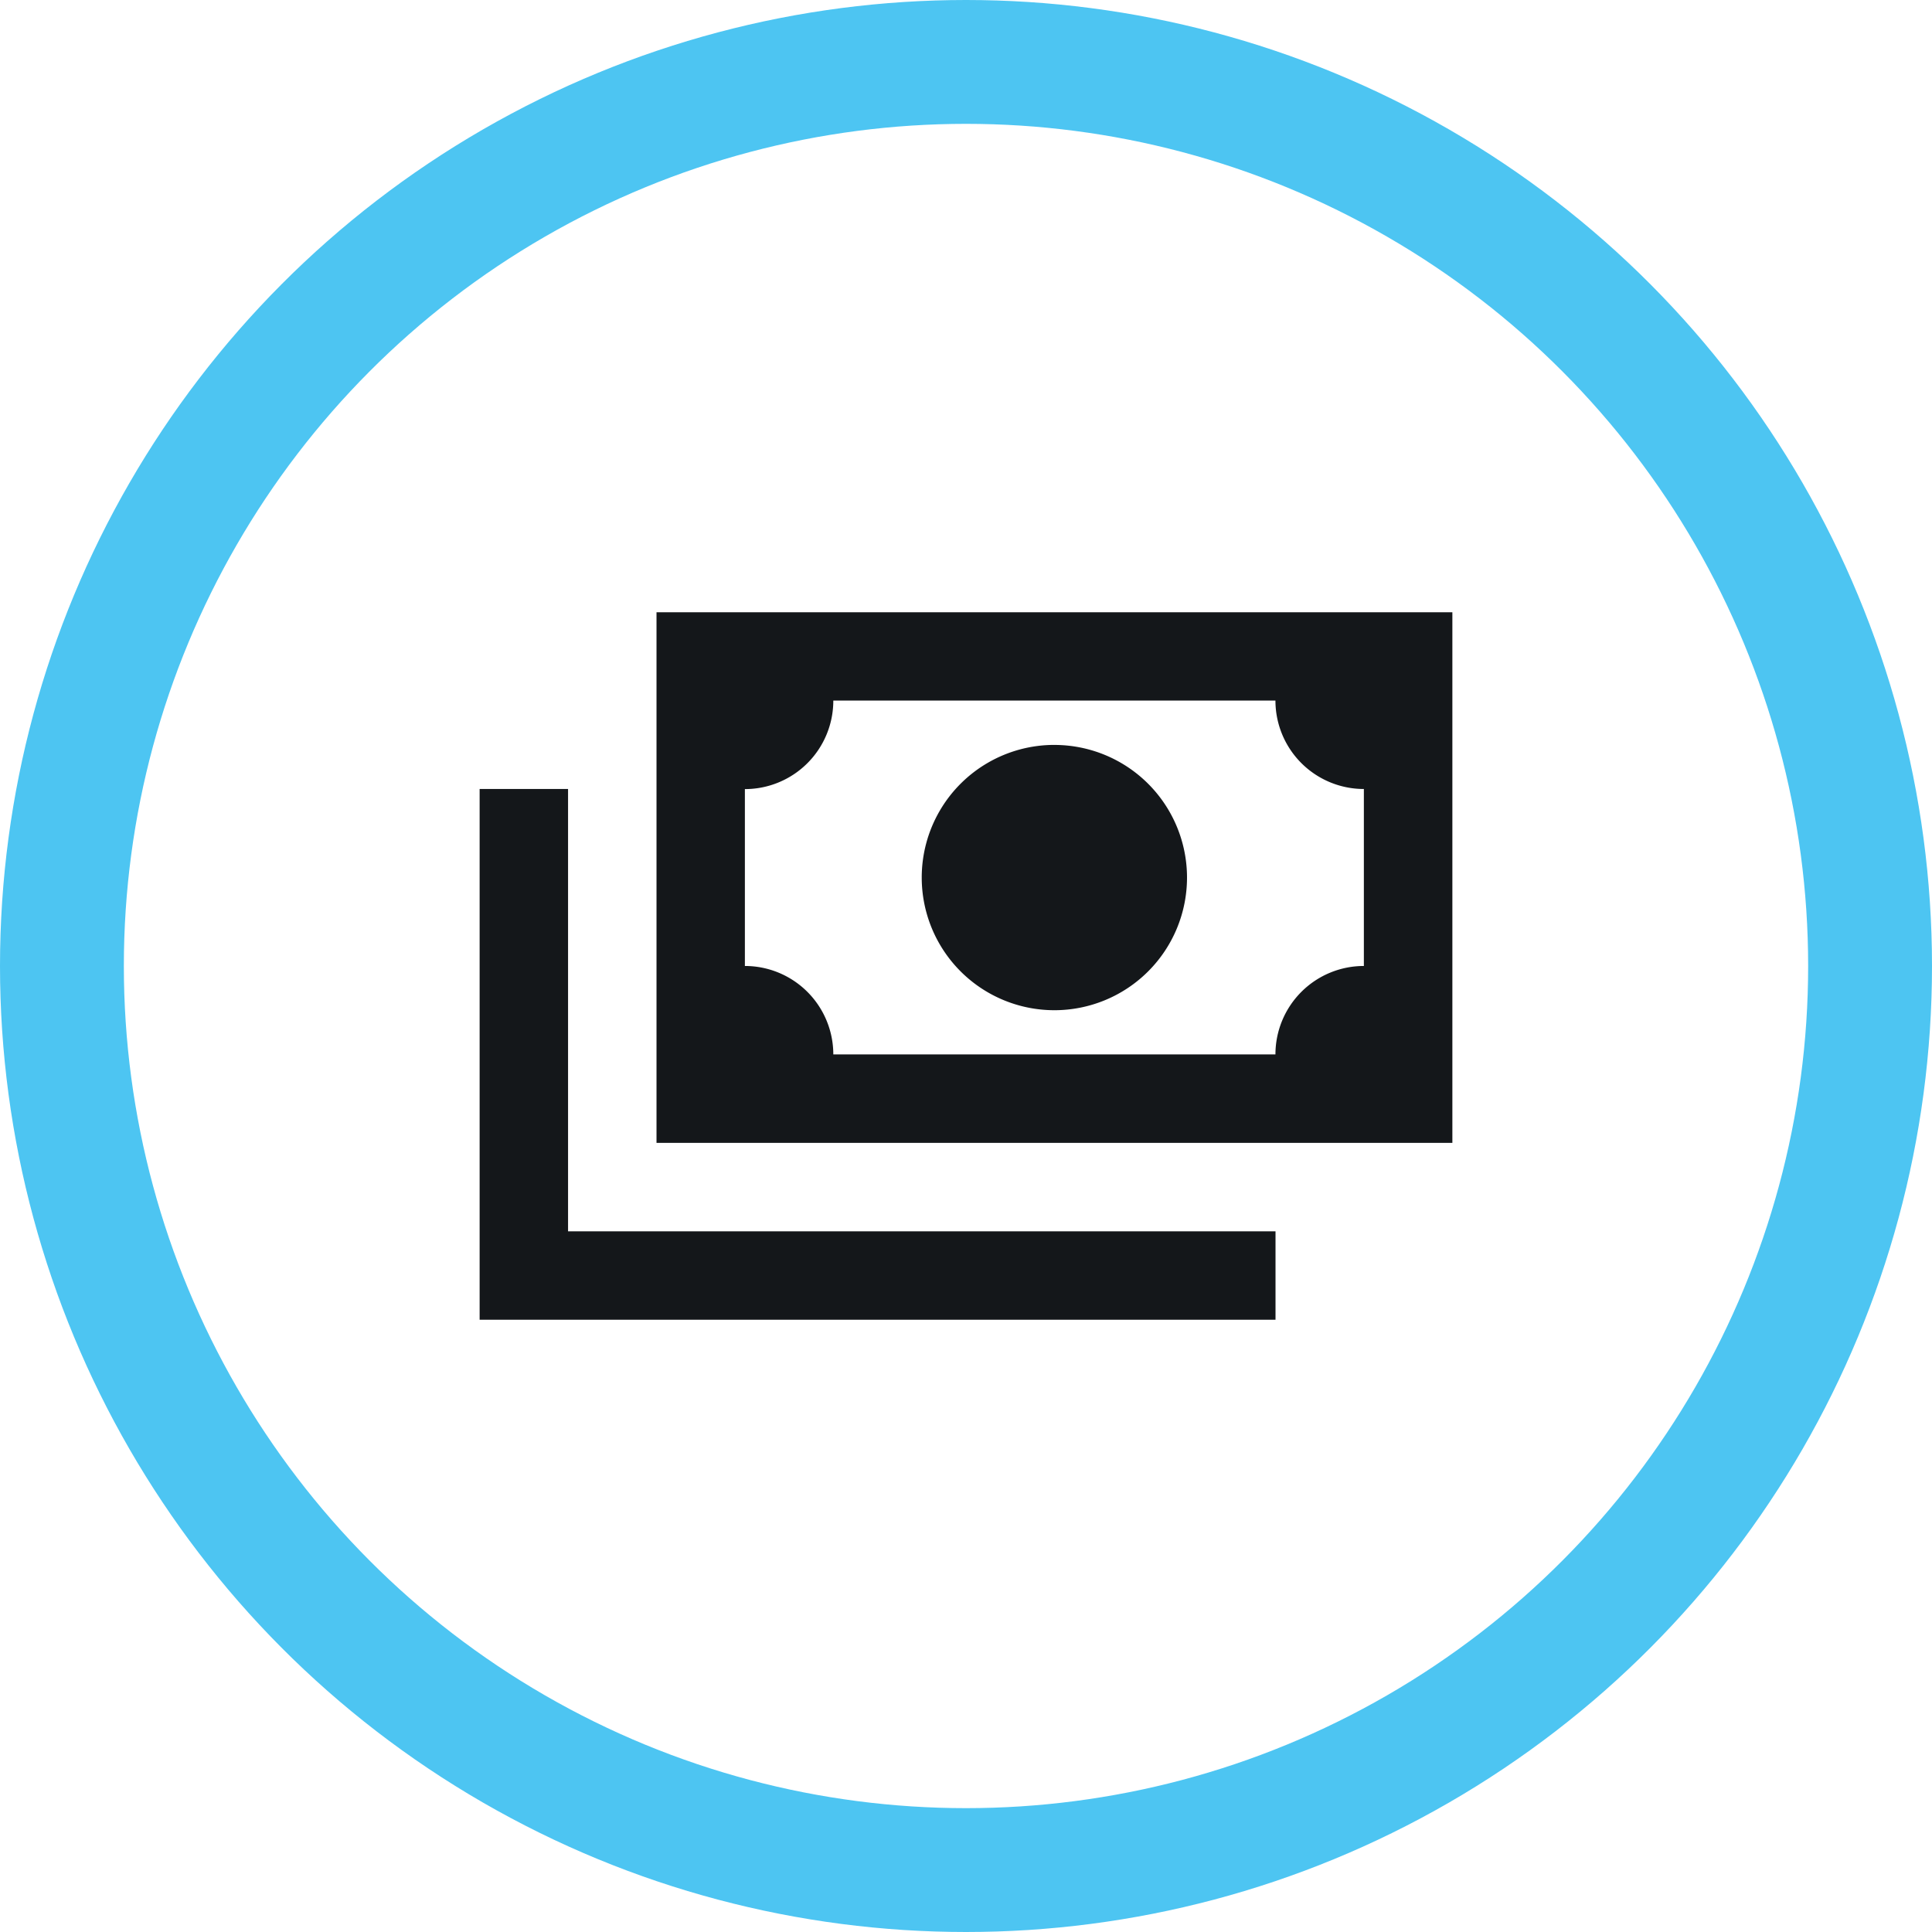
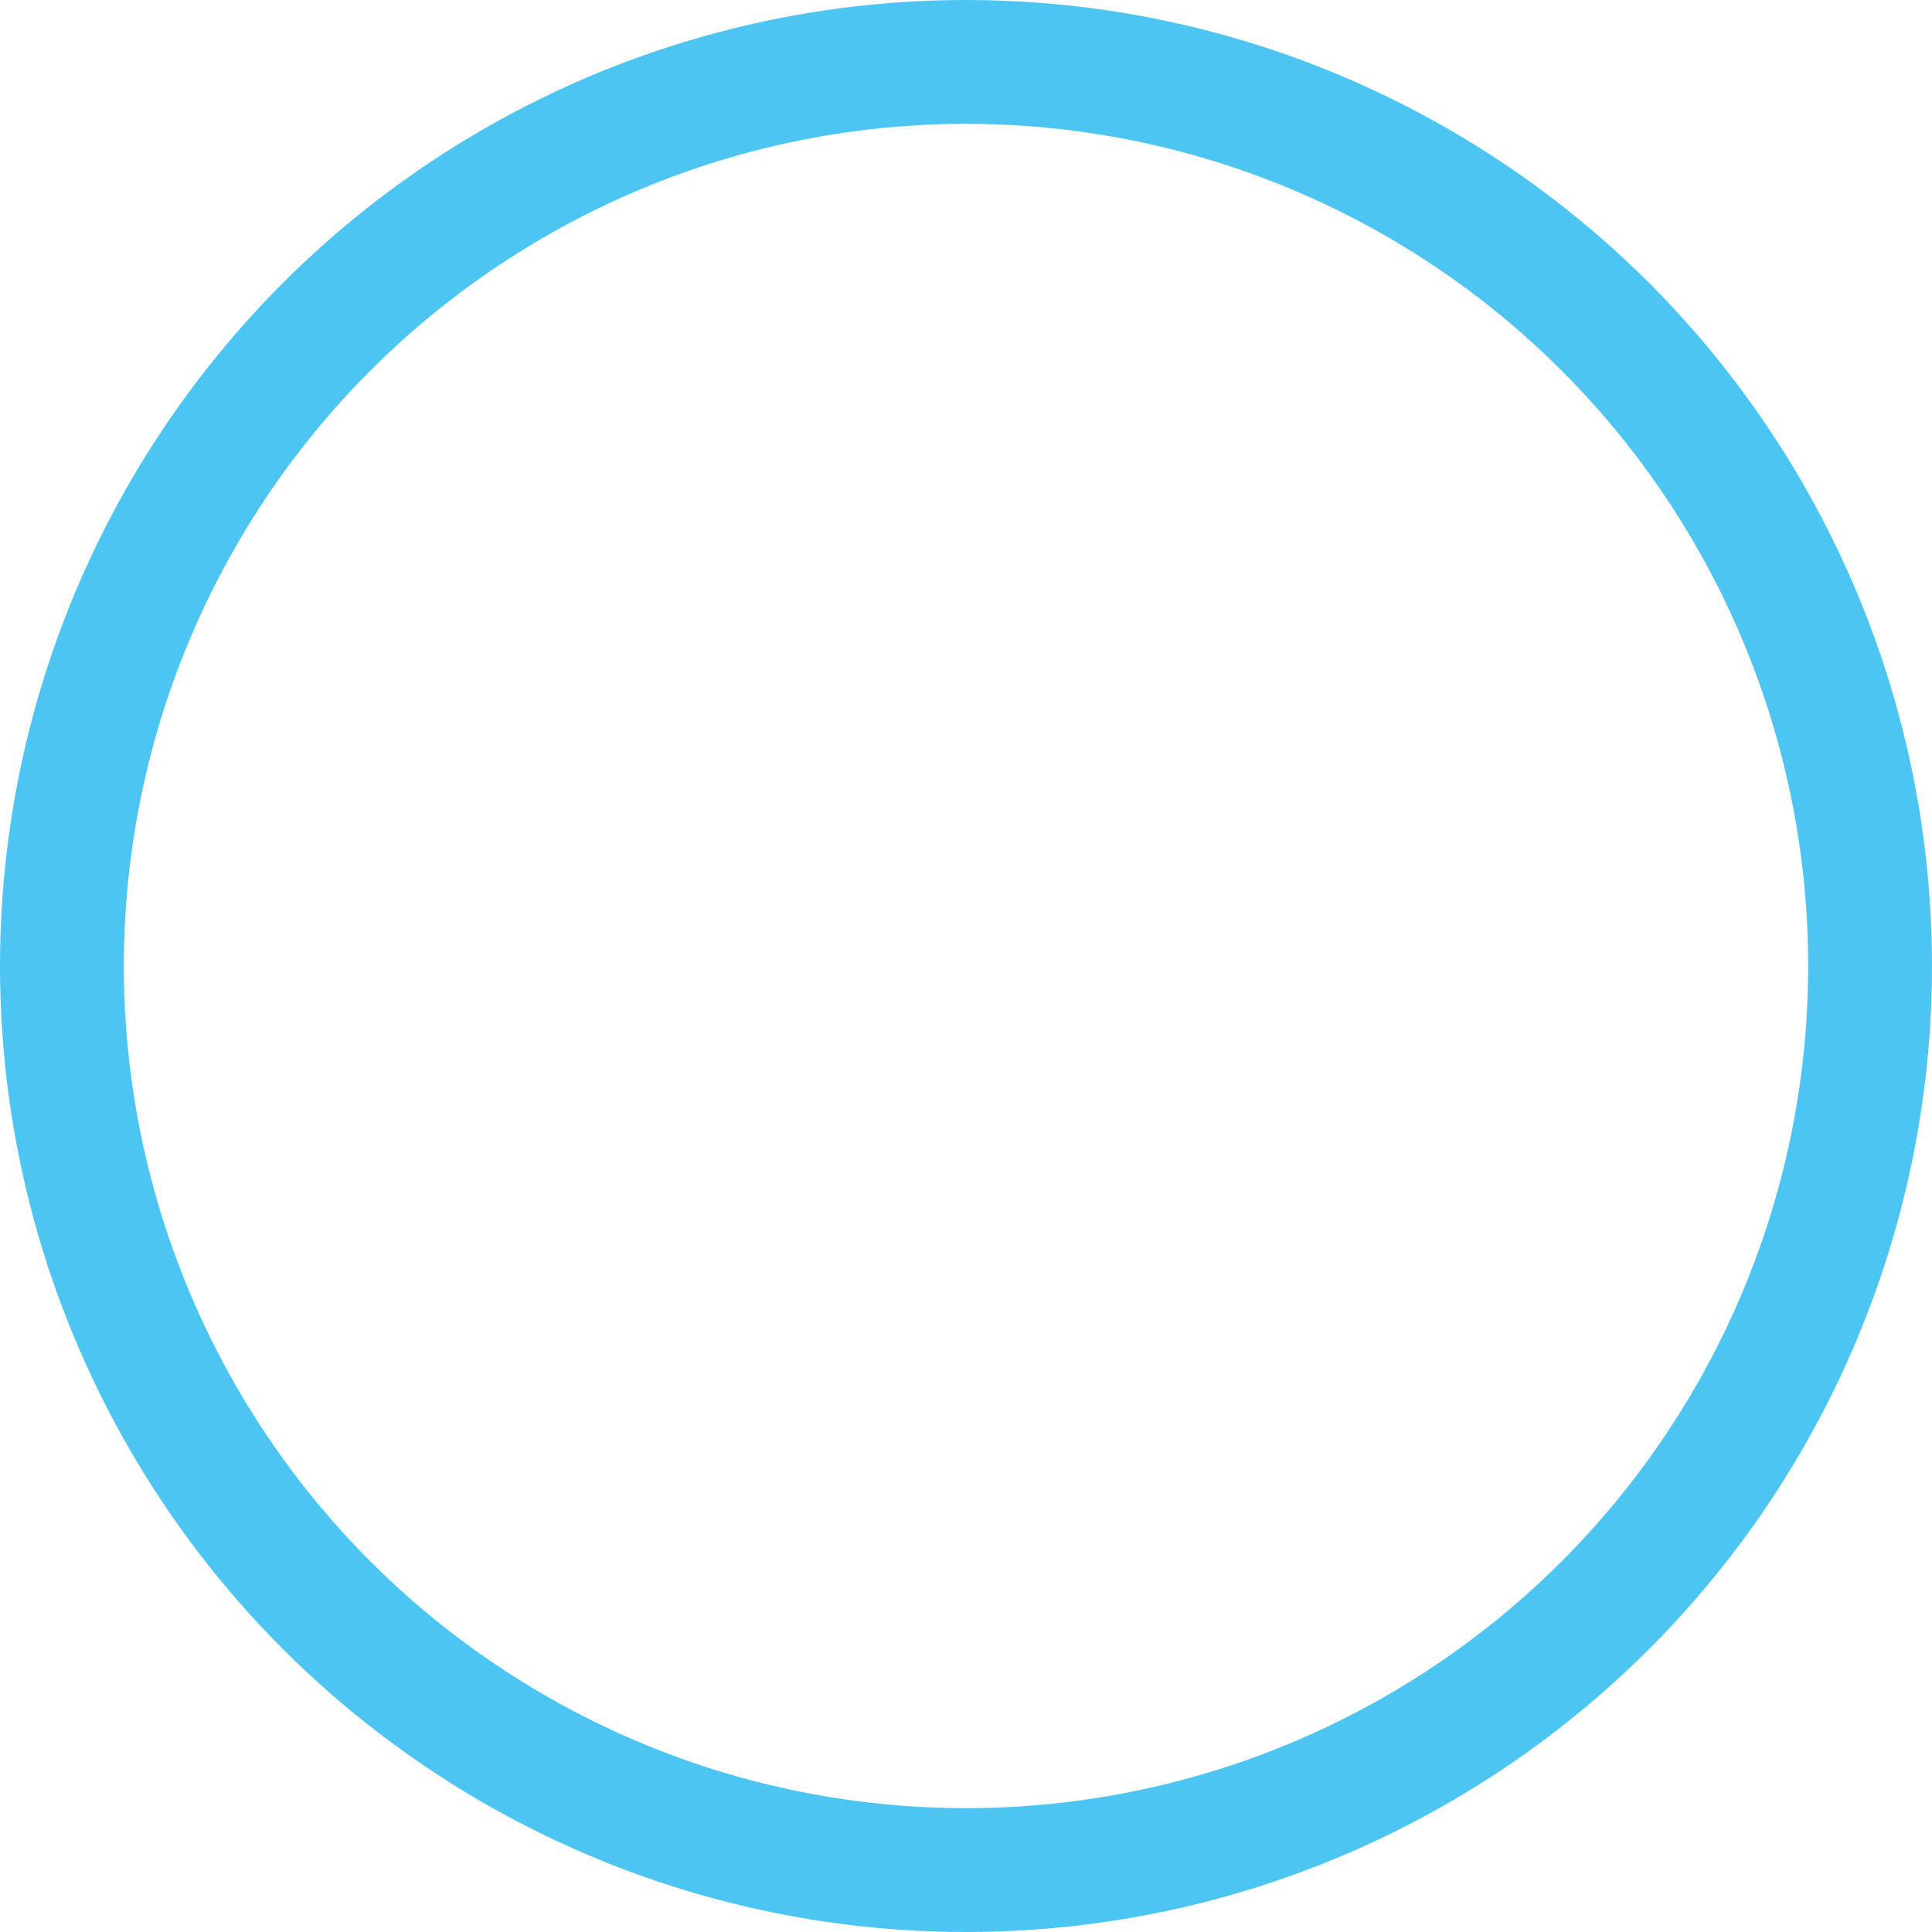
<svg xmlns="http://www.w3.org/2000/svg" width="78" height="78" viewBox="0 0 78 78">
  <g id="Group_2540" data-name="Group 2540" transform="translate(1.5 1.5)">
    <g id="Group_2541" data-name="Group 2541">
      <circle id="Ellipse_137" data-name="Ellipse 137" cx="36.5" cy="36.5" r="36.5" transform="translate(1 1)" fill="none" stroke="#4dc5f2" stroke-miterlimit="10" stroke-width="5" />
-       <path id="Path_7600" data-name="Path 7600" d="M16.192,11.764H48.323V33.186H16.192Zm16.066,5.357A5.355,5.355,0,1,1,26.9,22.475a5.353,5.353,0,0,1,5.355-5.355m-8.925-1.786a3.571,3.571,0,0,1-3.57,3.57v7.141a3.571,3.571,0,0,1,3.57,3.57h17.85a3.571,3.571,0,0,1,3.57-3.57V18.9a3.571,3.571,0,0,1-3.57-3.57H23.333M9.051,18.9h3.57V36.757H41.183v3.57H9.051Z" transform="translate(8.813 11.454)" fill="#14171a" />
    </g>
  </g>
</svg>